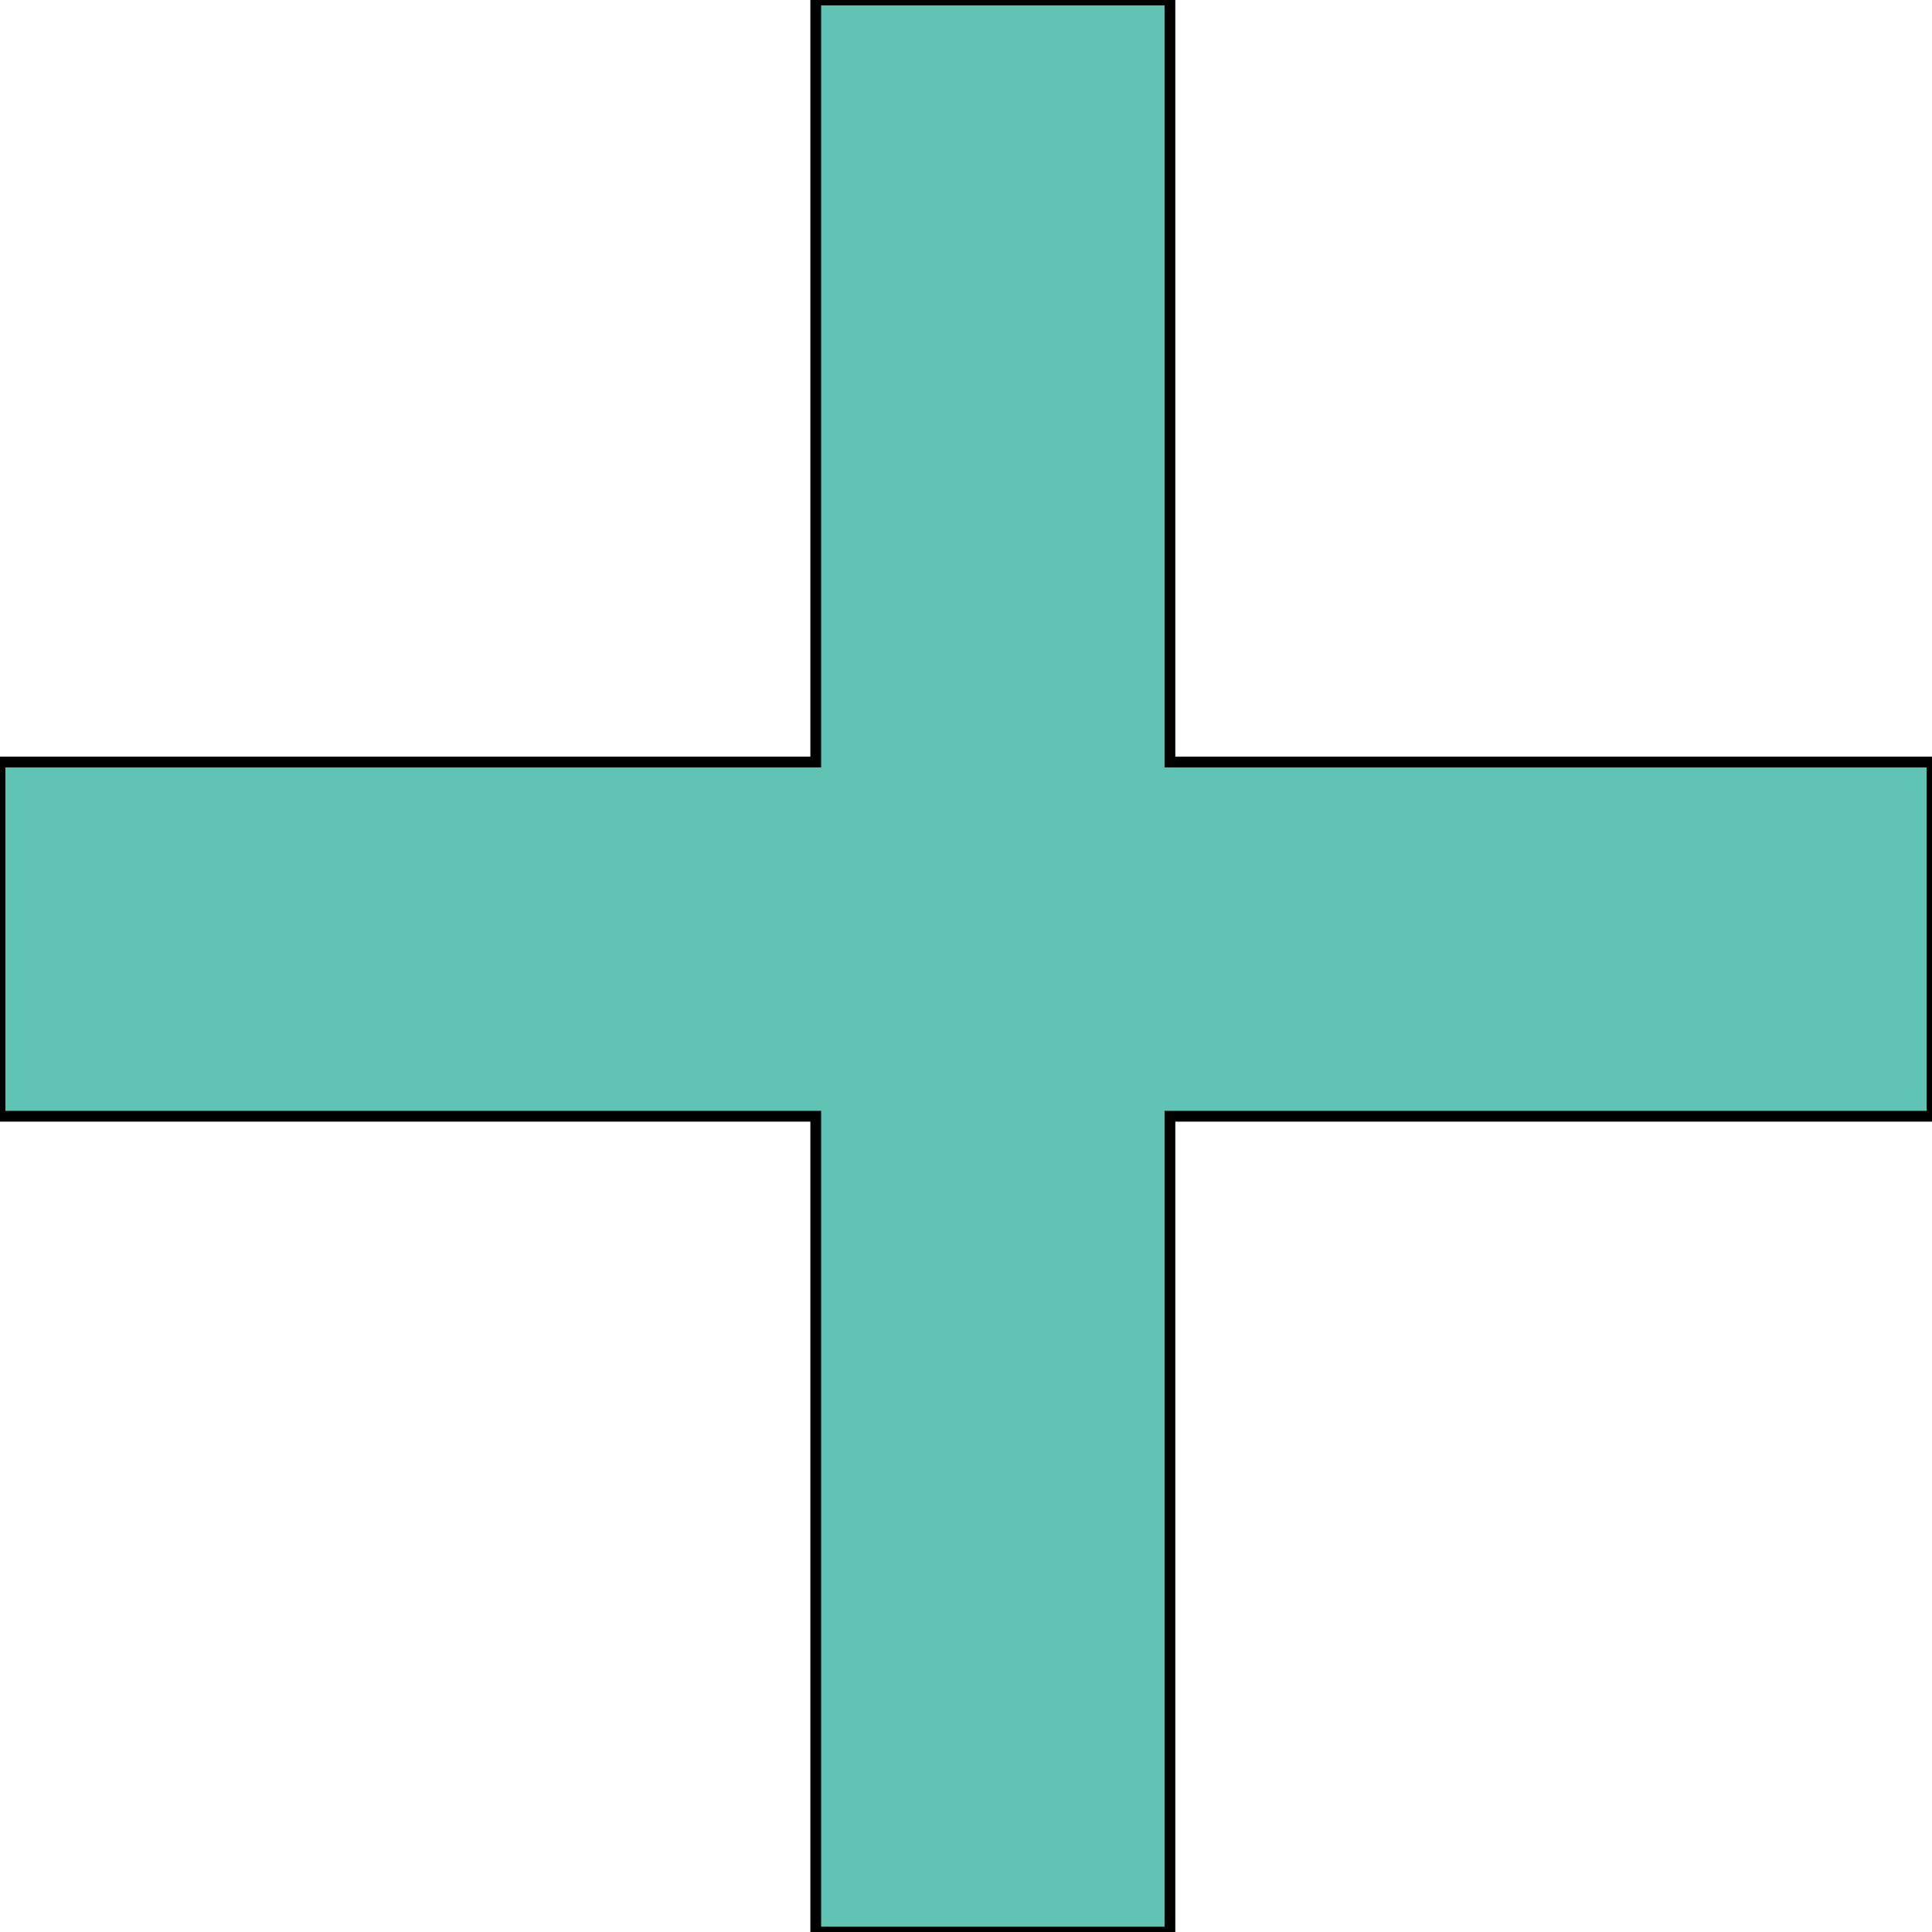
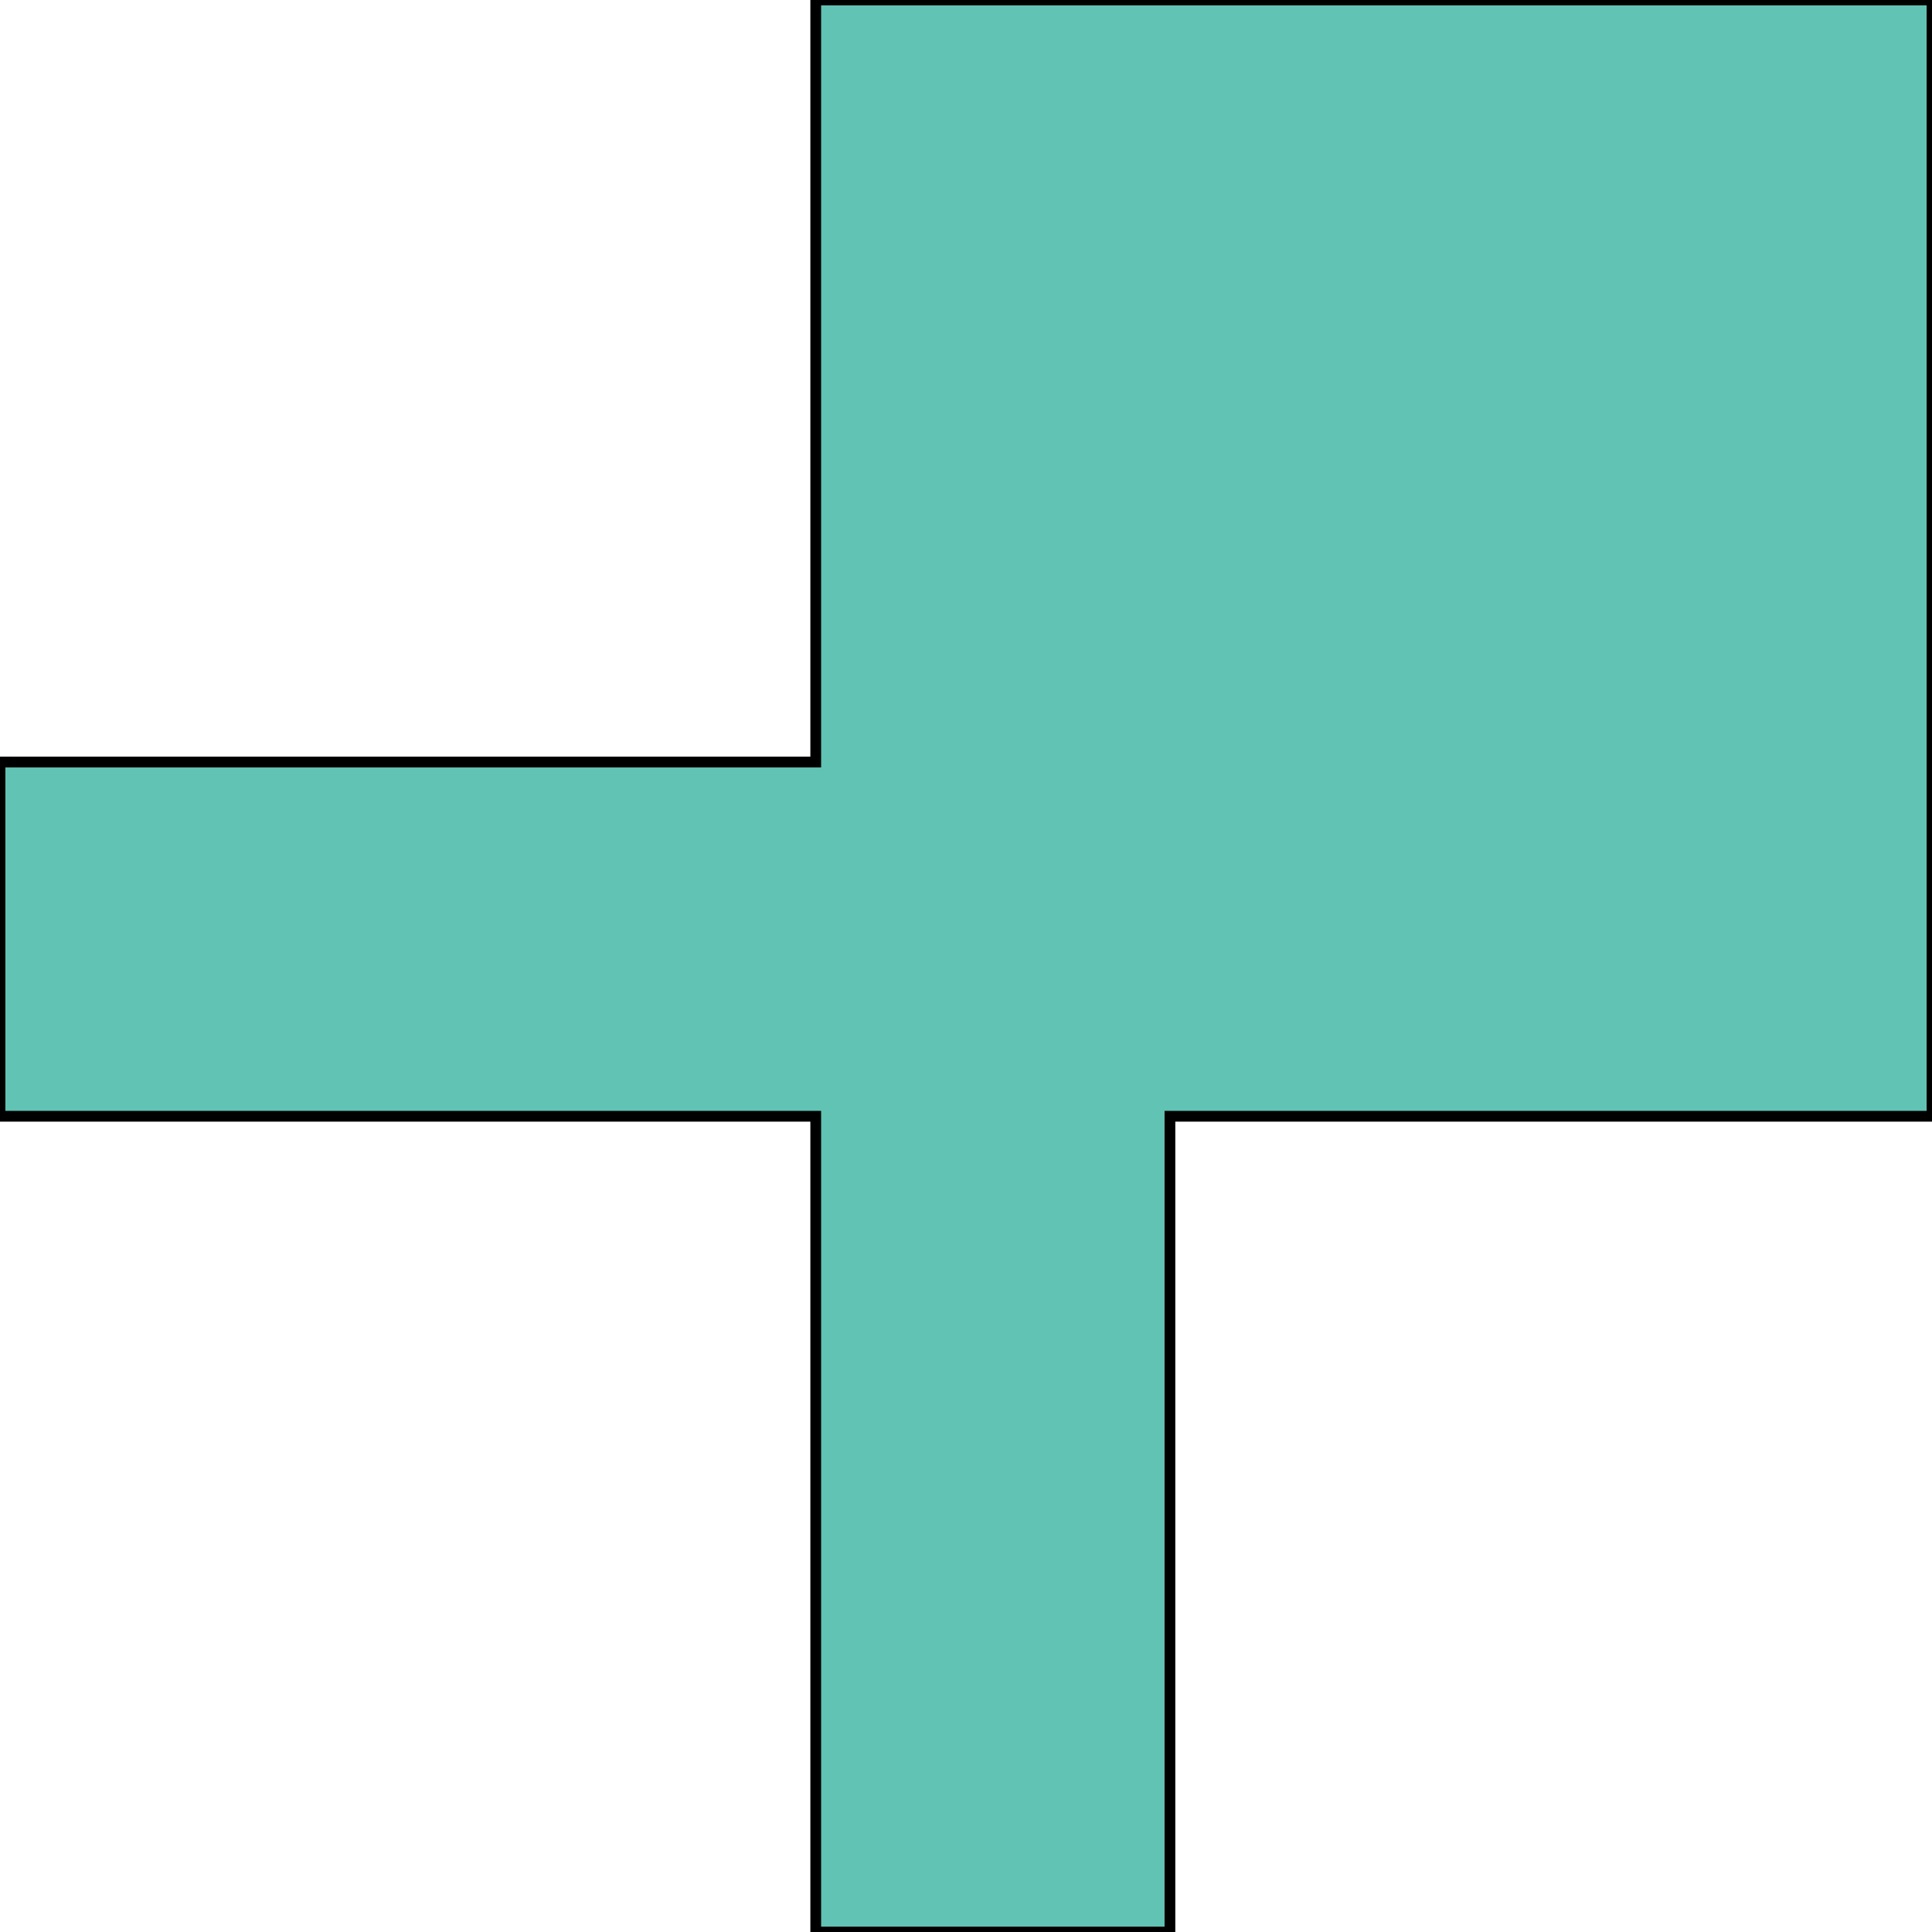
<svg xmlns="http://www.w3.org/2000/svg" preserveAspectRatio="xMidYMid meet" data-bbox="10 10 180 180" width="200" height="200" viewBox="10 10 180 180" aria-hidden="true" style="opacity: 1; visibility: visible; display: block;" transform-origin="34.5px 35px" display="block" data-level="85" tenwebX_tlevel="33">
  <g style="opacity: 1; visibility: visible; display: inline;" data-level="86">
-     <path d="M190 81h-71V10H86v71H10v33h76v76h33v-76h71V81z" style="opacity:1;stroke-width:1px;stroke-linecap:butt;stroke-linejoin:miter;stroke:rgb(0, 0, 0);transform-origin:0px 0px;display:inline;" data-level="87" fill="rgb(97, 195, 179)" />
+     <path d="M190 81V10H86v71H10v33h76v76h33v-76h71V81z" style="opacity:1;stroke-width:1px;stroke-linecap:butt;stroke-linejoin:miter;stroke:rgb(0, 0, 0);transform-origin:0px 0px;display:inline;" data-level="87" fill="rgb(97, 195, 179)" />
  </g>
</svg>